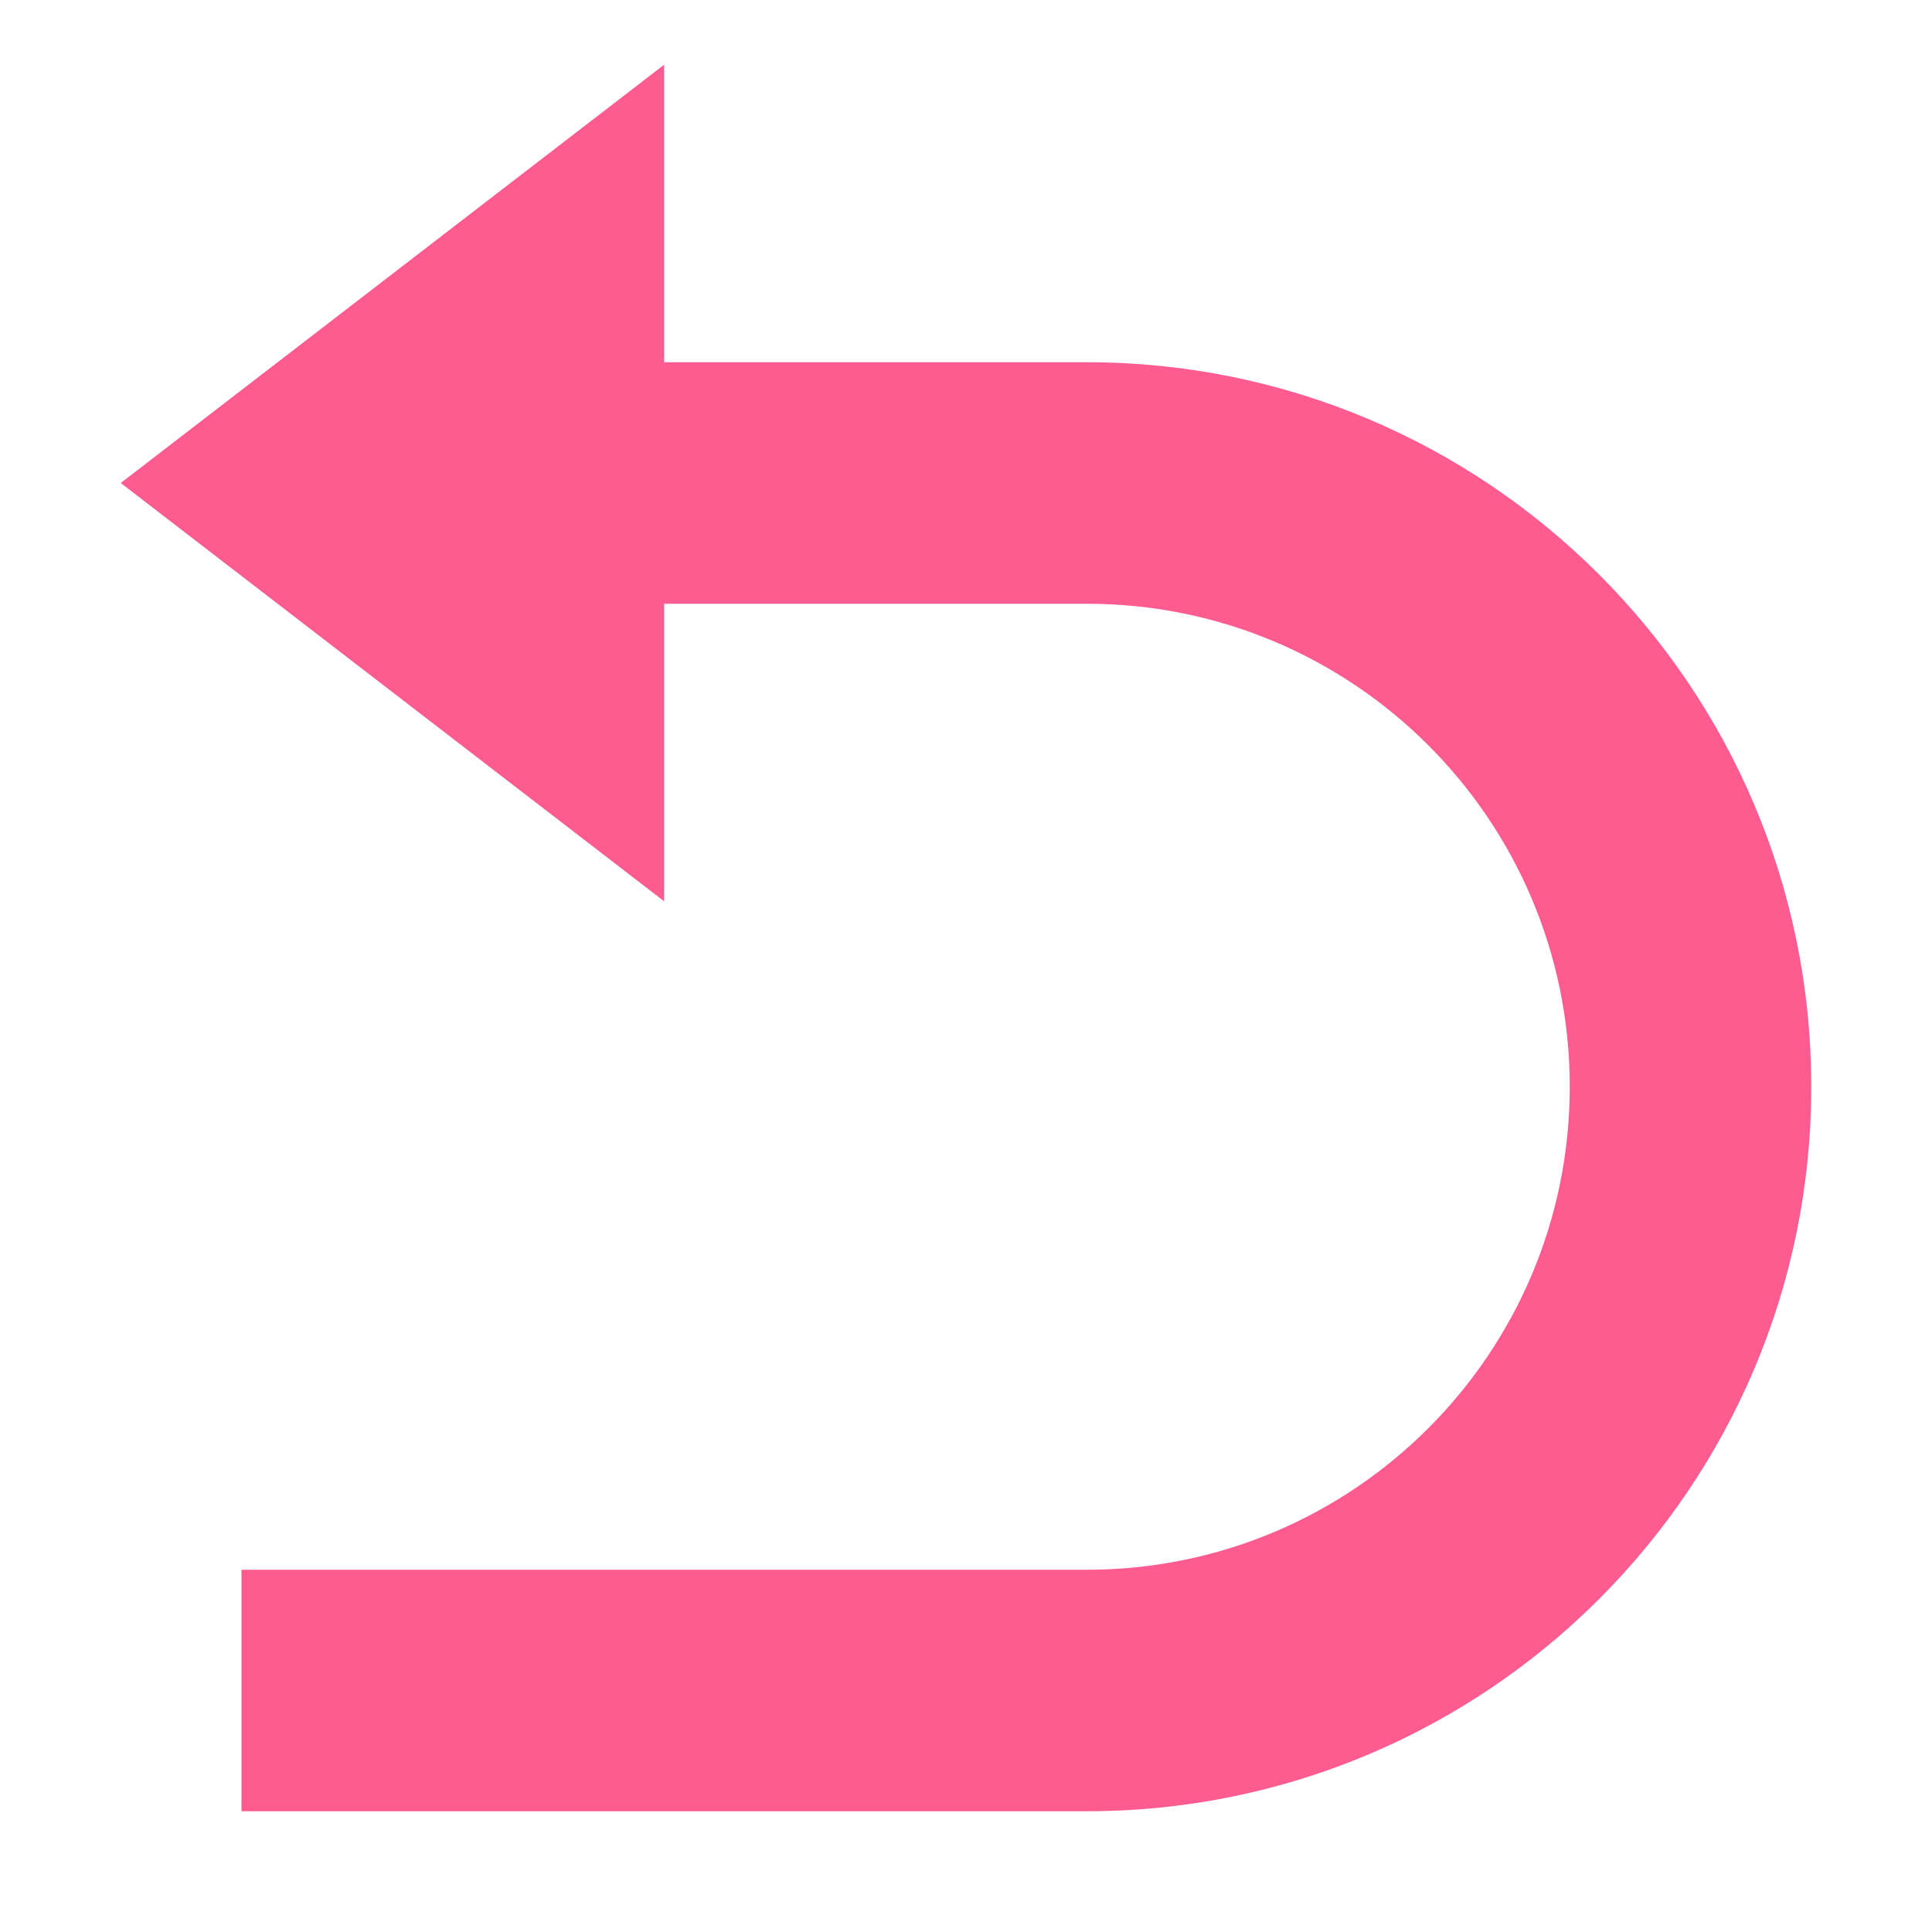
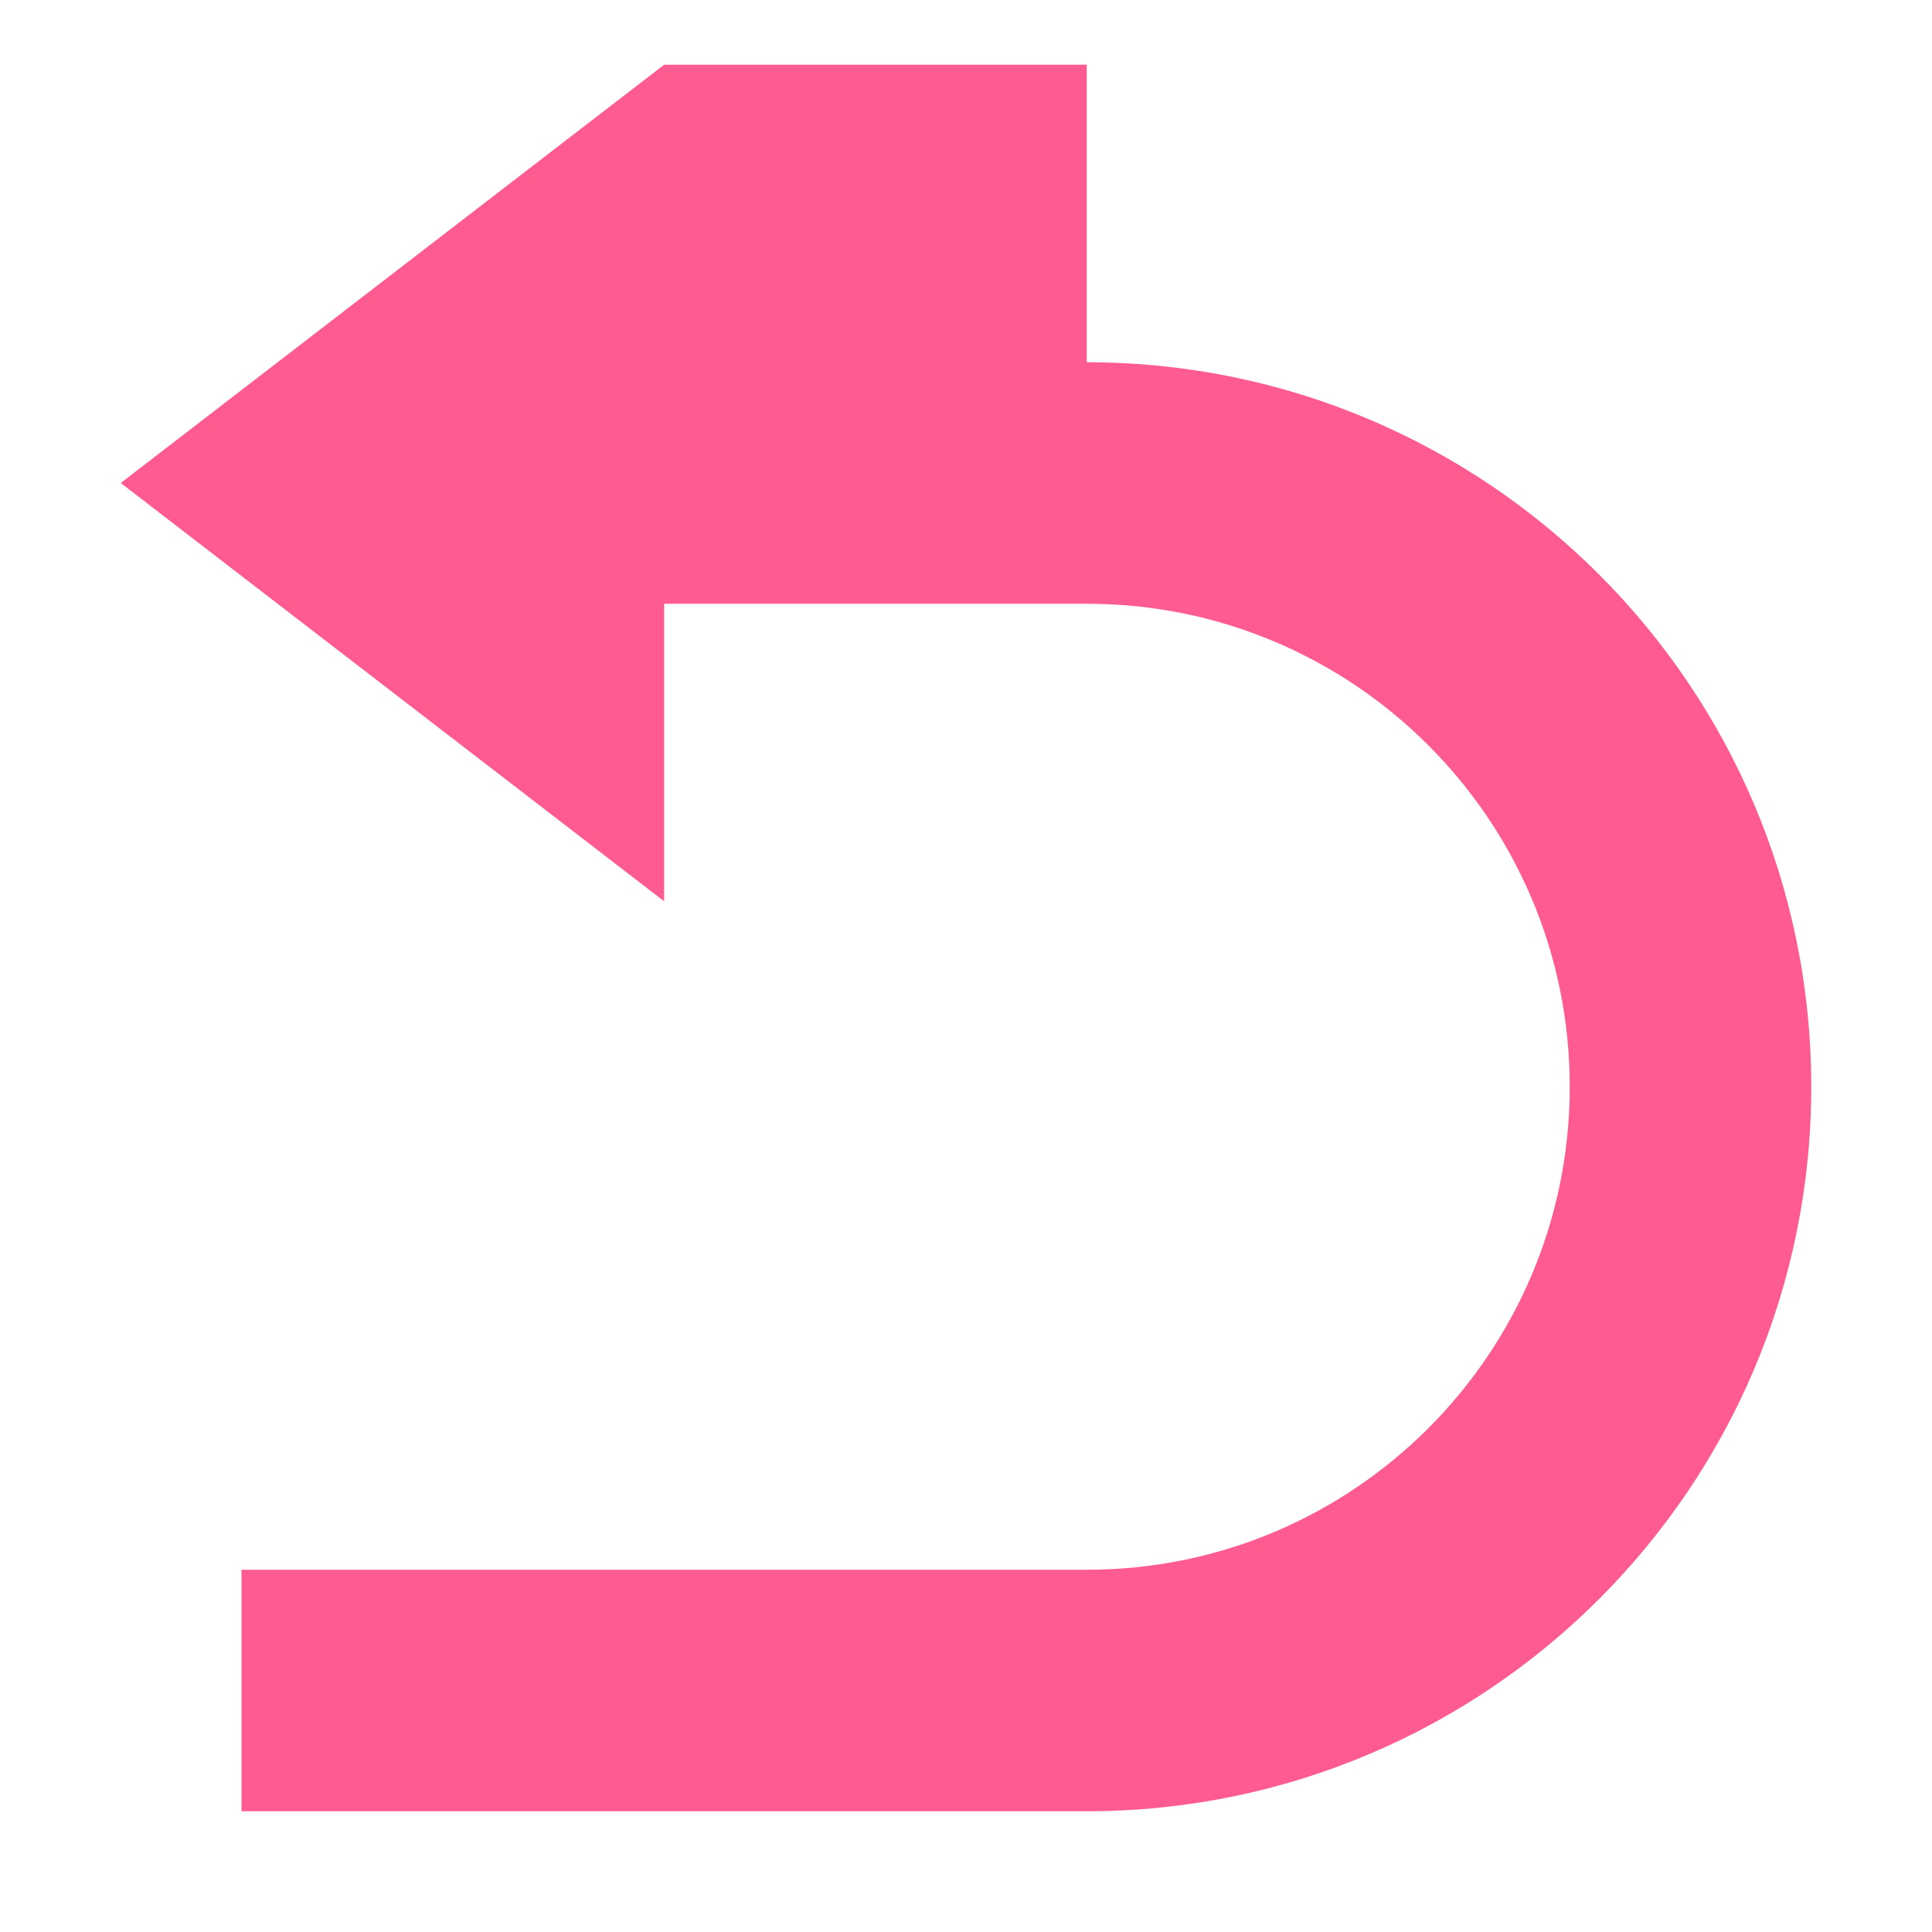
<svg xmlns="http://www.w3.org/2000/svg" width="16" height="16" viewBox="0 0 16 16" fill="none">
-   <path fill-rule="evenodd" clip-rule="evenodd" d="M5.5 0.536L1 4L5.5 7.464V5H9C11.209 5 13 6.791 13 9C13 11.209 11.209 13 9 13H2V15H9C12.314 15 15 12.314 15 9C15 5.687 12.314 3 9 3H5.5V0.536Z" fill="#FE5B91" />
+   <path fill-rule="evenodd" clip-rule="evenodd" d="M5.5 0.536L1 4L5.5 7.464V5H9C11.209 5 13 6.791 13 9C13 11.209 11.209 13 9 13H2V15H9C12.314 15 15 12.314 15 9C15 5.687 12.314 3 9 3V0.536Z" fill="#FE5B91" />
</svg>